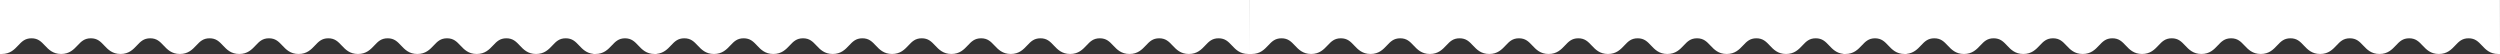
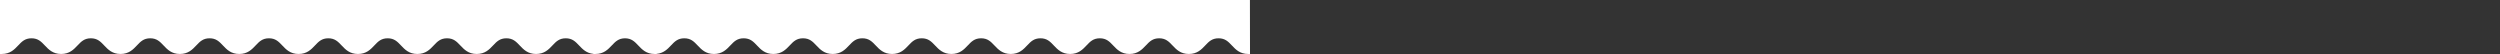
<svg xmlns="http://www.w3.org/2000/svg" width="1439.437" height="31.079" viewBox="0 0 1439.437 31.079">
  <rect x="0" y="0" width="1439.437" height="31.079" fill="#333333" stroke="none" />
  <defs>
    <clipPath id="clip-path">
      <rect id="Rectangle_250" data-name="Rectangle 250" width="719.719" height="31.079" fill="none" />
    </clipPath>
  </defs>
  <g id="Group_1725" data-name="Group 1725" transform="translate(-0.563 -100)">
    <g id="Group_1713" data-name="Group 1713" transform="translate(720.282 131.079) rotate(180)">
      <g id="Group_1713-2" data-name="Group 1713" clip-path="url(#clip-path)">
        <path id="Path_663" data-name="Path 663" d="M718.674,0c-4.773,0-7.225,2.591-9.388,4.877h0c-2.108,2.228-3.928,4.152-7.7,4.152s-5.592-1.924-7.7-4.154C691.72,2.59,689.269,0,684.5,0s-7.225,2.591-9.388,4.878C673,7.106,671.18,9.03,667.408,9.03s-5.592-1.924-7.7-4.152C657.544,2.591,655.091,0,650.318,0s-7.225,2.591-9.389,4.878c-2.108,2.228-3.928,4.152-7.7,4.152s-5.593-1.924-7.7-4.152C623.365,2.591,620.913,0,616.139,0s-7.225,2.591-9.389,4.878c-2.108,2.228-3.928,4.152-7.7,4.152s-5.593-1.924-7.7-4.152C589.186,2.591,586.734,0,581.961,0s-7.225,2.591-9.389,4.878c-2.108,2.228-3.928,4.152-7.7,4.152s-5.593-1.924-7.7-4.152C555.008,2.591,552.556,0,547.782,0s-7.224,2.59-9.389,4.878c-2.108,2.228-3.928,4.152-7.7,4.152s-5.592-1.924-7.7-4.152C520.829,2.591,518.376,0,513.6,0s-7.224,2.591-9.389,4.878c-2.108,2.228-3.928,4.152-7.7,4.152s-5.592-1.924-7.7-4.152C486.65,2.591,484.2,0,479.426,0s-7.225,2.591-9.388,4.878c-2.108,2.228-3.928,4.152-7.7,4.152s-5.592-1.924-7.7-4.153C452.472,2.591,450.02,0,445.247,0s-7.226,2.591-9.389,4.878c-2.108,2.228-3.928,4.152-7.7,4.152s-5.592-1.924-7.7-4.152C418.294,2.591,415.841,0,411.068,0s-7.225,2.591-9.389,4.878c-2.108,2.228-3.928,4.152-7.7,4.152s-5.592-1.924-7.7-4.152c-1.983-2.1-4.214-4.442-8.248-4.819V0h-1.044l-.048,0-.048,0c-4.772,0-7.224,2.591-9.388,4.878-2.1,2.218-3.914,4.134-7.652,4.15C356.112,9.011,354.3,7.1,352.2,4.876,350.033,2.59,347.581,0,342.809,0l-.048,0-.048,0h-1.026V.056c-4.045.372-6.281,2.722-8.267,4.821-2.108,2.228-3.928,4.152-7.7,4.152s-5.592-1.924-7.7-4.152C315.856,2.591,313.4,0,308.631,0s-7.225,2.591-9.389,4.878c-2.108,2.228-3.928,4.152-7.7,4.152s-5.593-1.924-7.7-4.152C281.677,2.591,279.225,0,274.452,0s-7.225,2.591-9.389,4.878c-2.108,2.228-3.928,4.152-7.7,4.152s-5.593-1.924-7.7-4.152C247.5,2.591,245.046,0,240.273,0s-7.225,2.591-9.389,4.878c-2.108,2.228-3.928,4.152-7.7,4.152s-5.593-1.924-7.7-4.152C213.32,2.591,210.868,0,206.095,0s-7.224,2.59-9.389,4.878c-2.108,2.228-3.929,4.152-7.7,4.152s-5.592-1.924-7.7-4.152C179.141,2.591,176.689,0,171.916,0s-7.225,2.591-9.389,4.878c-2.108,2.228-3.928,4.152-7.7,4.152s-5.592-1.924-7.7-4.152C144.963,2.591,142.511,0,137.738,0s-7.225,2.591-9.388,4.878c-2.108,2.228-3.928,4.152-7.7,4.152s-5.592-1.924-7.7-4.153C110.784,2.591,108.332,0,103.56,0s-7.225,2.591-9.389,4.878c-2.108,2.228-3.928,4.152-7.7,4.152s-5.592-1.924-7.7-4.152C76.606,2.591,74.154,0,69.381,0s-7.226,2.591-9.389,4.878c-2.108,2.228-3.928,4.152-7.7,4.152s-5.592-1.924-7.7-4.152C42.428,2.591,39.976,0,35.2,0s-7.224,2.591-9.389,4.878c-2.108,2.228-3.928,4.152-7.7,4.152s-5.592-1.924-7.7-4.153C8.25,2.59,5.8,0,1.026,0H0L.043,31.079H719.718V0Z" fill="#fff" />
      </g>
    </g>
    <g id="Group_1724" data-name="Group 1724" transform="translate(1440 131.079) rotate(180)">
      <g id="Group_1713-3" data-name="Group 1713" clip-path="url(#clip-path)">
-         <path id="Path_663-2" data-name="Path 663" d="M718.674,0c-4.773,0-7.225,2.591-9.388,4.877h0c-2.108,2.228-3.928,4.152-7.7,4.152s-5.592-1.924-7.7-4.154C691.72,2.59,689.269,0,684.5,0s-7.225,2.591-9.388,4.878C673,7.106,671.18,9.03,667.408,9.03s-5.592-1.924-7.7-4.152C657.544,2.591,655.091,0,650.318,0s-7.225,2.591-9.389,4.878c-2.108,2.228-3.928,4.152-7.7,4.152s-5.593-1.924-7.7-4.152C623.365,2.591,620.913,0,616.139,0s-7.225,2.591-9.389,4.878c-2.108,2.228-3.928,4.152-7.7,4.152s-5.593-1.924-7.7-4.152C589.186,2.591,586.734,0,581.961,0s-7.225,2.591-9.389,4.878c-2.108,2.228-3.928,4.152-7.7,4.152s-5.593-1.924-7.7-4.152C555.008,2.591,552.556,0,547.782,0s-7.224,2.59-9.389,4.878c-2.108,2.228-3.928,4.152-7.7,4.152s-5.592-1.924-7.7-4.152C520.829,2.591,518.376,0,513.6,0s-7.224,2.591-9.389,4.878c-2.108,2.228-3.928,4.152-7.7,4.152s-5.592-1.924-7.7-4.152C486.65,2.591,484.2,0,479.426,0s-7.225,2.591-9.388,4.878c-2.108,2.228-3.928,4.152-7.7,4.152s-5.592-1.924-7.7-4.153C452.472,2.591,450.02,0,445.247,0s-7.226,2.591-9.389,4.878c-2.108,2.228-3.928,4.152-7.7,4.152s-5.592-1.924-7.7-4.152C418.294,2.591,415.841,0,411.068,0s-7.225,2.591-9.389,4.878c-2.108,2.228-3.928,4.152-7.7,4.152s-5.592-1.924-7.7-4.152c-1.983-2.1-4.214-4.442-8.248-4.819V0h-1.044l-.048,0-.048,0c-4.772,0-7.224,2.591-9.388,4.878-2.1,2.218-3.914,4.134-7.652,4.15C356.112,9.011,354.3,7.1,352.2,4.876,350.033,2.59,347.581,0,342.809,0l-.048,0-.048,0h-1.026V.056c-4.045.372-6.281,2.722-8.267,4.821-2.108,2.228-3.928,4.152-7.7,4.152s-5.592-1.924-7.7-4.152C315.856,2.591,313.4,0,308.631,0s-7.225,2.591-9.389,4.878c-2.108,2.228-3.928,4.152-7.7,4.152s-5.593-1.924-7.7-4.152C281.677,2.591,279.225,0,274.452,0s-7.225,2.591-9.389,4.878c-2.108,2.228-3.928,4.152-7.7,4.152s-5.593-1.924-7.7-4.152C247.5,2.591,245.046,0,240.273,0s-7.225,2.591-9.389,4.878c-2.108,2.228-3.928,4.152-7.7,4.152s-5.593-1.924-7.7-4.152C213.32,2.591,210.868,0,206.095,0s-7.224,2.59-9.389,4.878c-2.108,2.228-3.929,4.152-7.7,4.152s-5.592-1.924-7.7-4.152C179.141,2.591,176.689,0,171.916,0s-7.225,2.591-9.389,4.878c-2.108,2.228-3.928,4.152-7.7,4.152s-5.592-1.924-7.7-4.152C144.963,2.591,142.511,0,137.738,0s-7.225,2.591-9.388,4.878c-2.108,2.228-3.928,4.152-7.7,4.152s-5.592-1.924-7.7-4.153C110.784,2.591,108.332,0,103.56,0s-7.225,2.591-9.389,4.878c-2.108,2.228-3.928,4.152-7.7,4.152s-5.592-1.924-7.7-4.152C76.606,2.591,74.154,0,69.381,0s-7.226,2.591-9.389,4.878c-2.108,2.228-3.928,4.152-7.7,4.152s-5.592-1.924-7.7-4.152C42.428,2.591,39.976,0,35.2,0s-7.224,2.591-9.389,4.878c-2.108,2.228-3.928,4.152-7.7,4.152s-5.592-1.924-7.7-4.153C8.25,2.59,5.8,0,1.026,0H0L.043,31.079H719.718V0Z" fill="#fff" />
-       </g>
+         </g>
    </g>
  </g>
</svg>